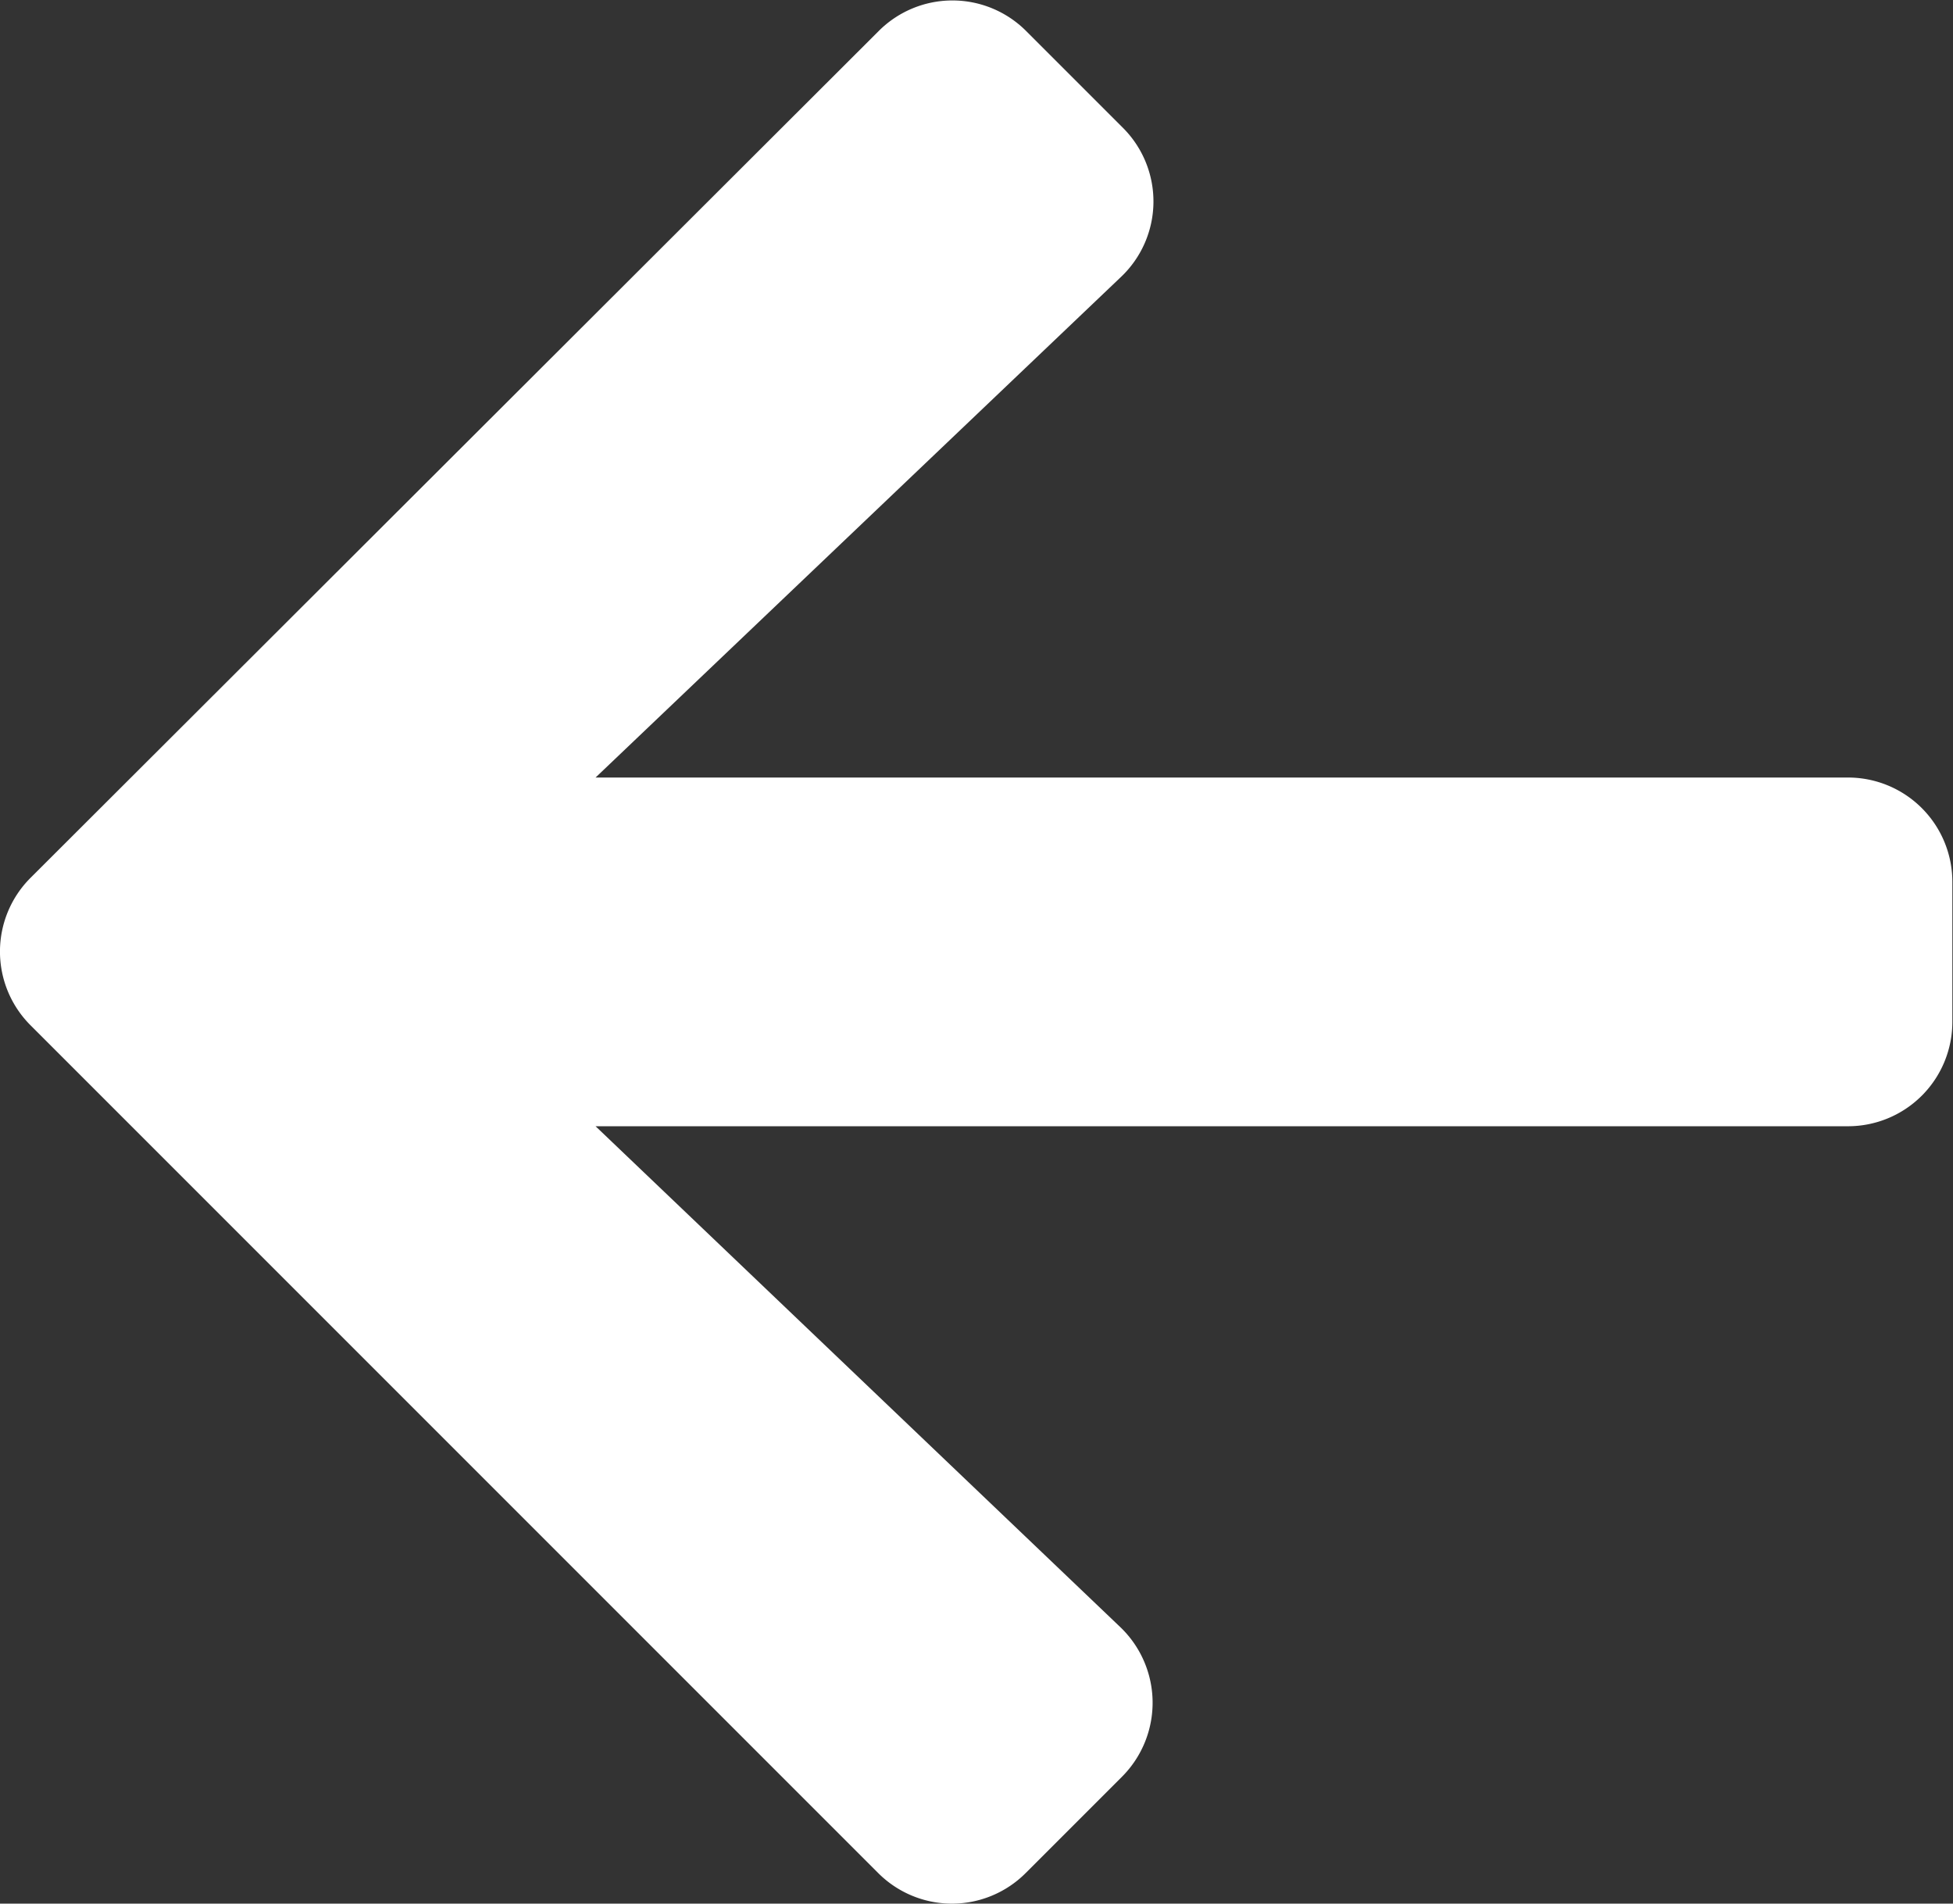
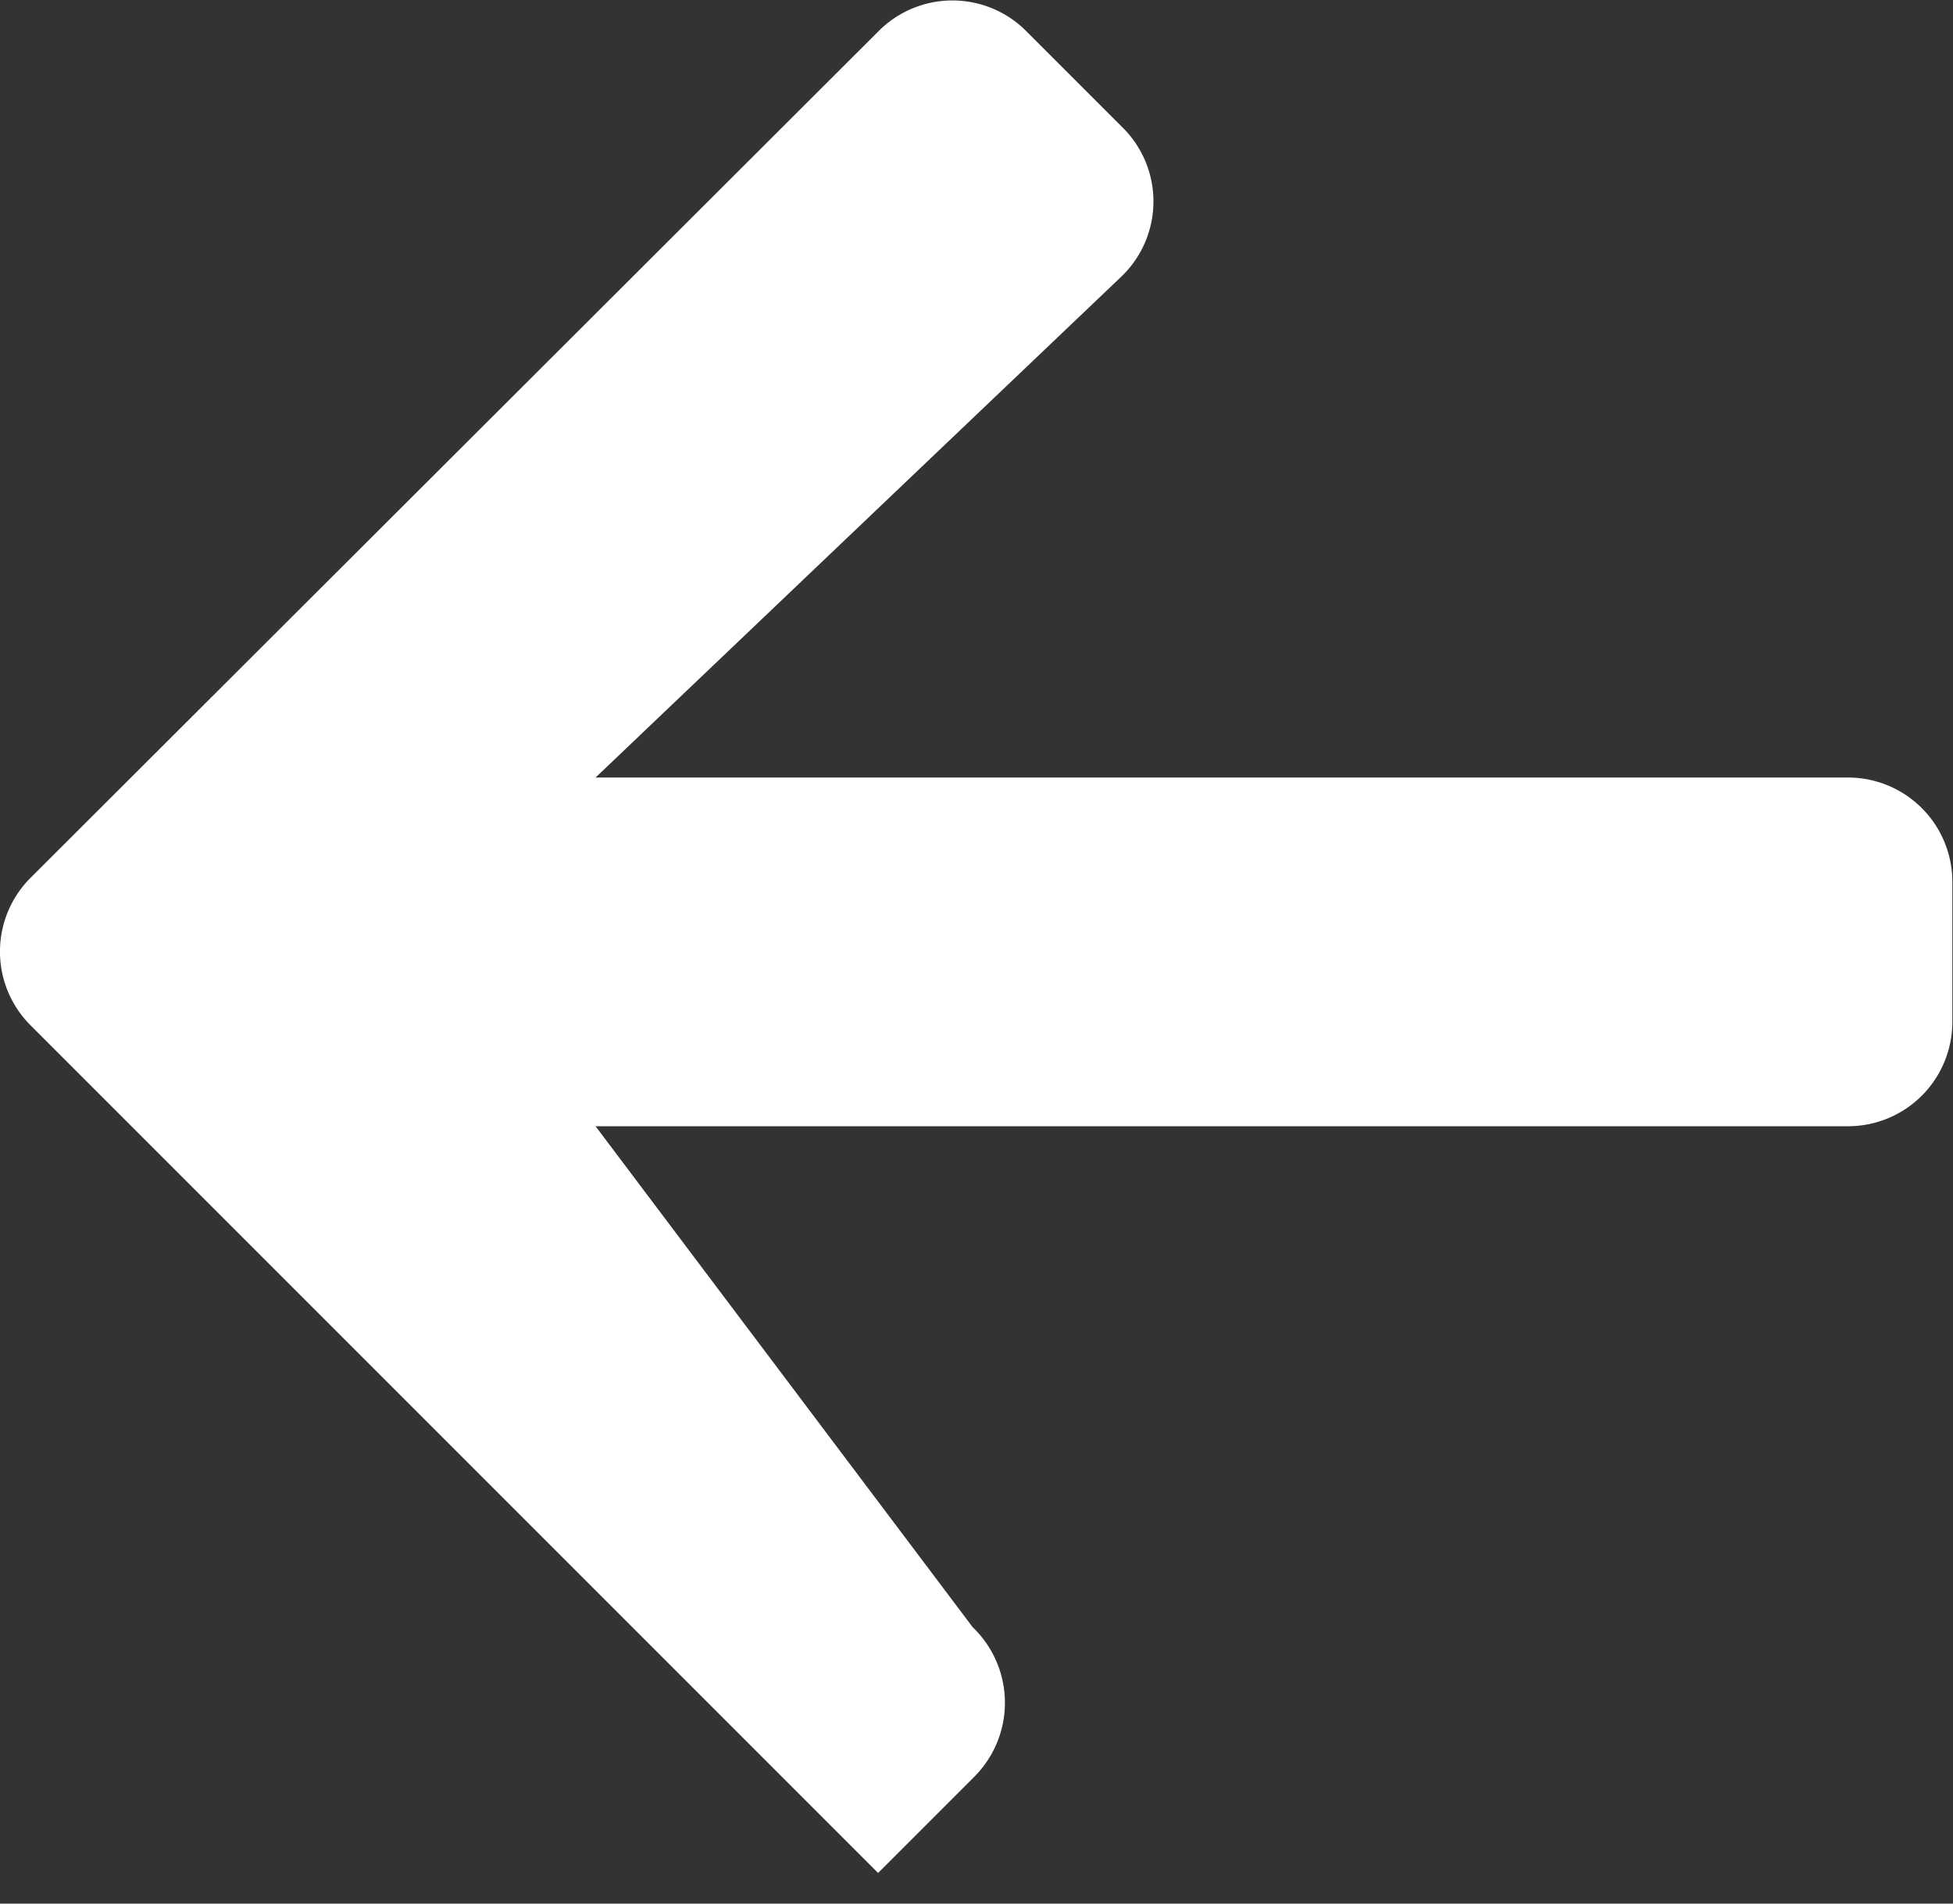
<svg xmlns="http://www.w3.org/2000/svg" width="12.166" height="11.857" viewBox="0 0 12.166 11.857">
  <rect x="0" y="0" width="12.166" height="11.857" fill="#333333" stroke="none" />
-   <path id="Icon_awesome-arrow-right" data-name="Icon awesome-arrow-right" d="M6.993,3.441l-.6-.6a.649.649,0,0,0-.92,0L.191,8.114a.649.649,0,0,0,0,.92L5.47,14.313a.649.649,0,0,0,.92,0l.6-.6a.652.652,0,0,0-.011-.931L3.71,9.662h7.8a.65.65,0,0,0,.652-.652V8.142a.65.65,0,0,0-.652-.652H3.71L6.982,4.373A.648.648,0,0,0,6.993,3.441Z" transform="translate(0 -2.647)" fill="#fff" />
+   <path id="Icon_awesome-arrow-right" data-name="Icon awesome-arrow-right" d="M6.993,3.441l-.6-.6a.649.649,0,0,0-.92,0L.191,8.114a.649.649,0,0,0,0,.92L5.47,14.313l.6-.6a.652.652,0,0,0-.011-.931L3.71,9.662h7.8a.65.65,0,0,0,.652-.652V8.142a.65.65,0,0,0-.652-.652H3.71L6.982,4.373A.648.648,0,0,0,6.993,3.441Z" transform="translate(0 -2.647)" fill="#fff" />
</svg>